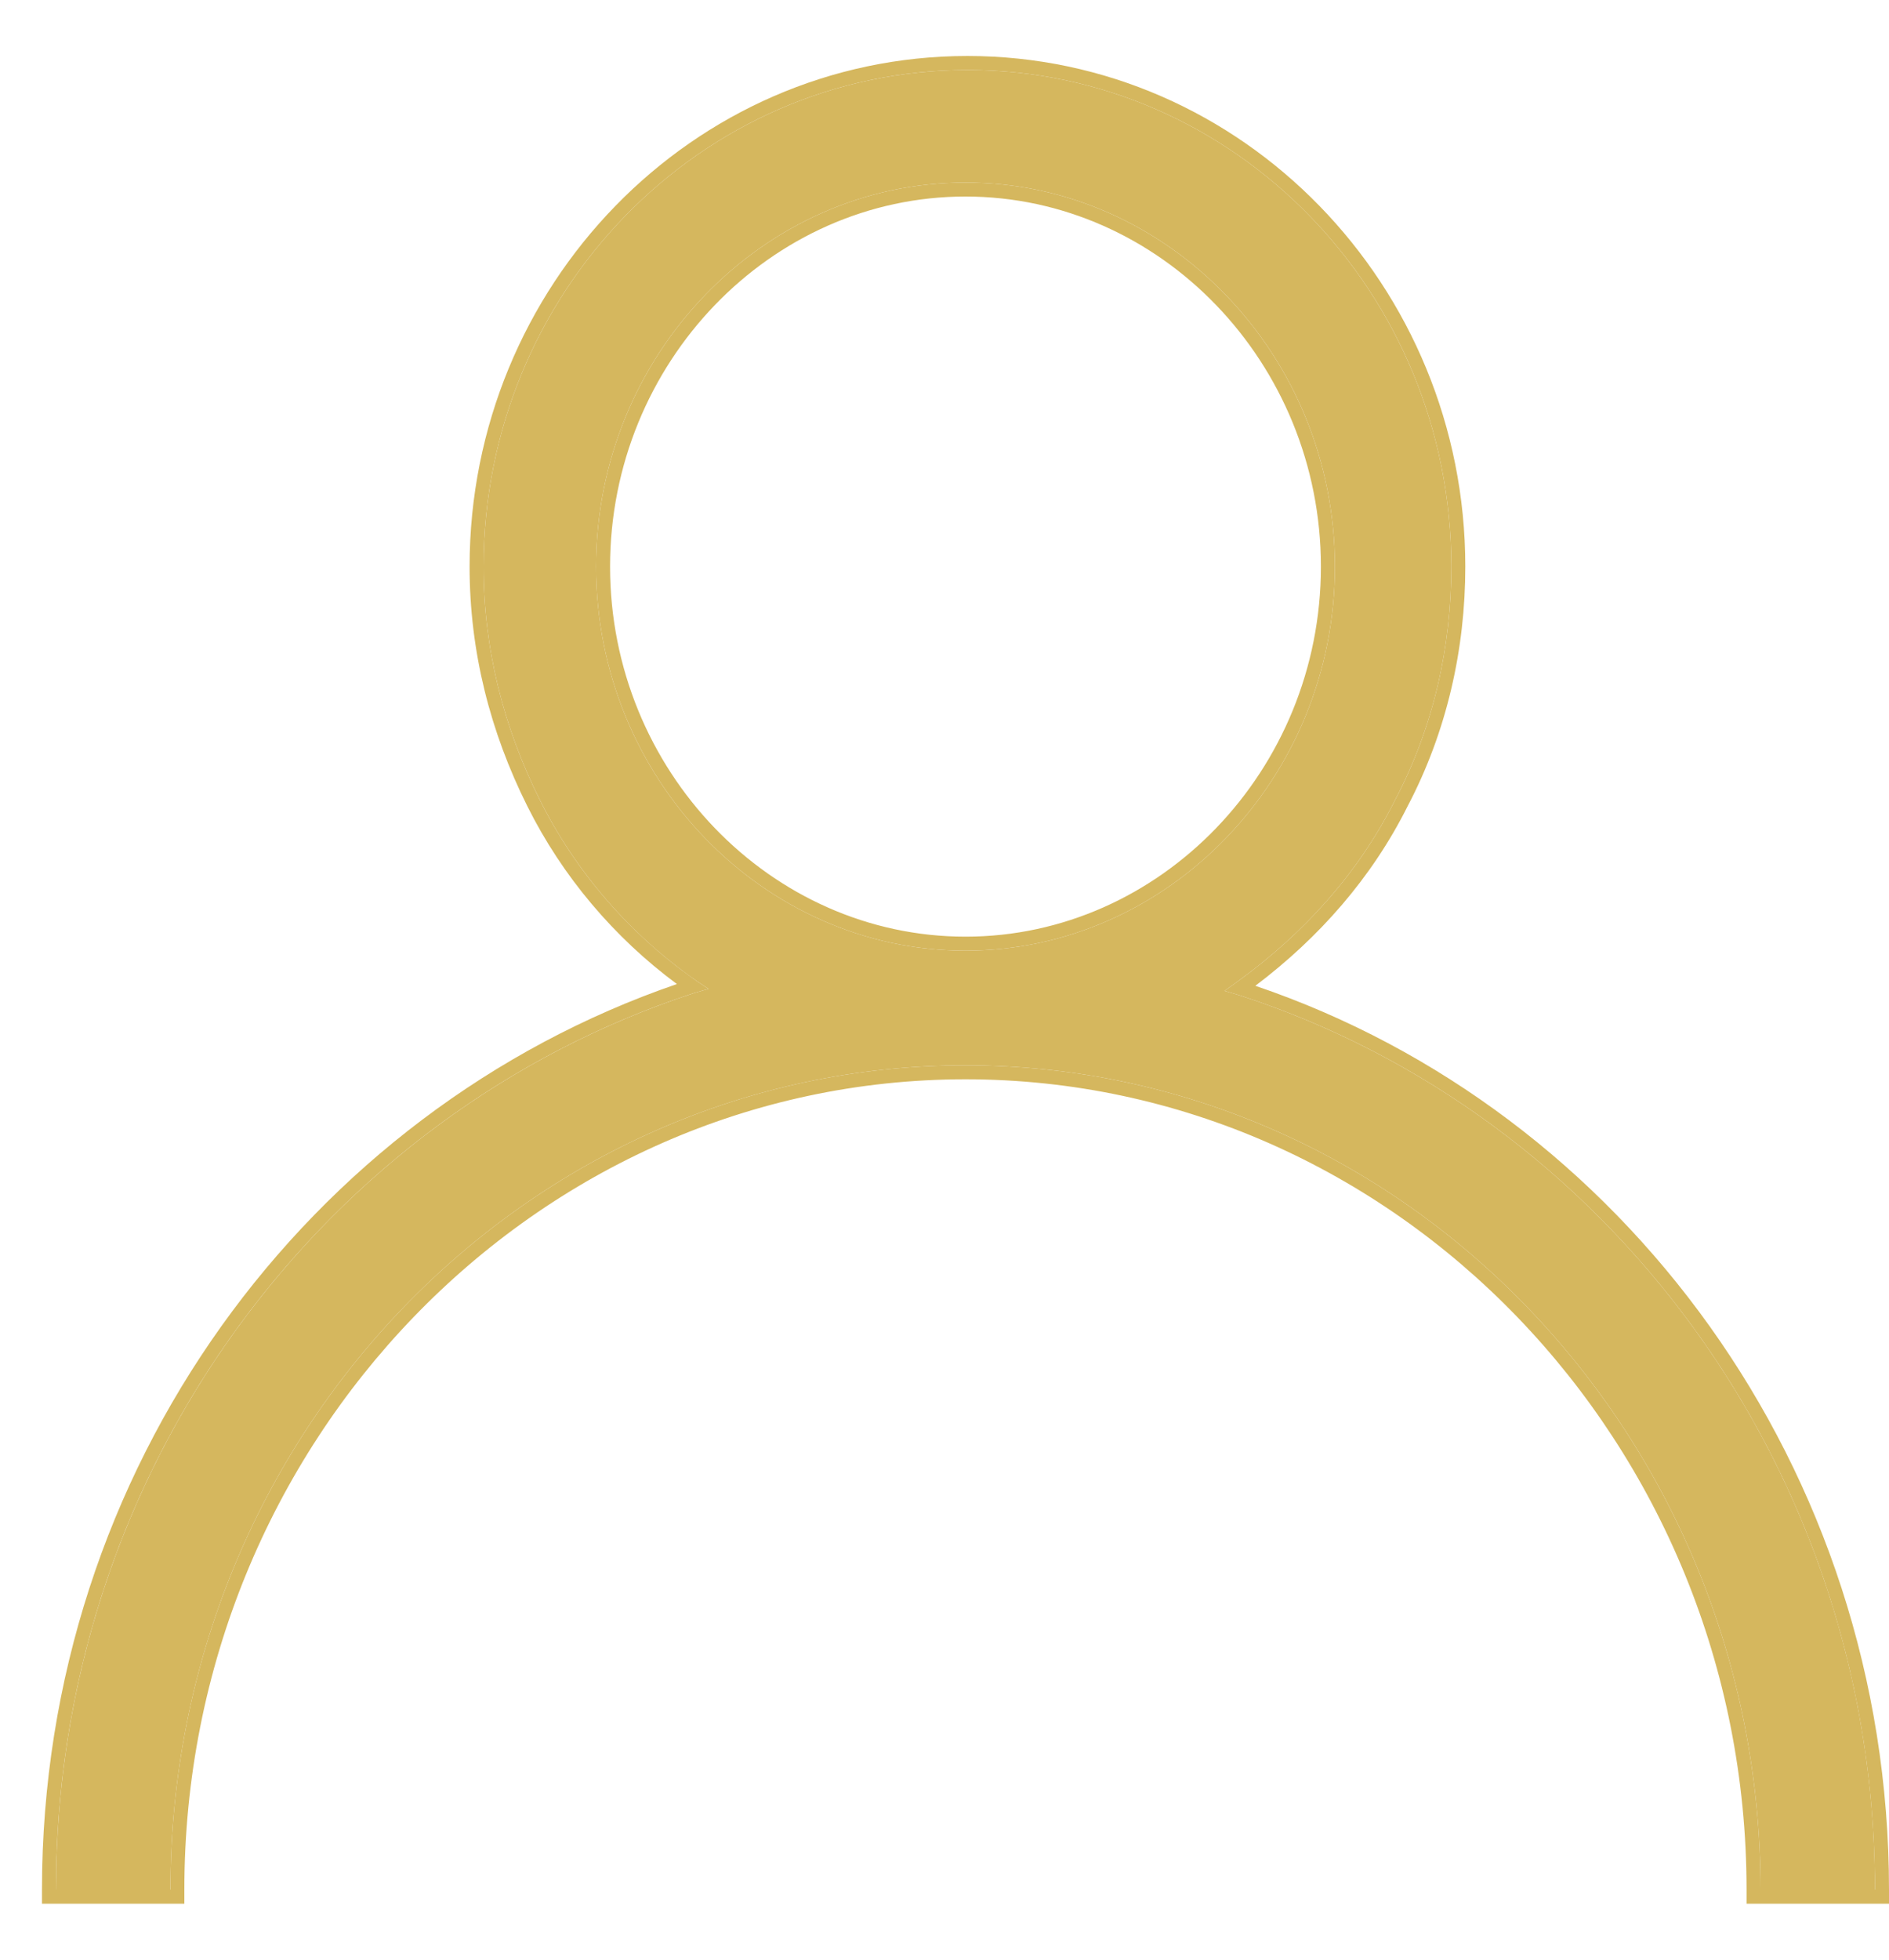
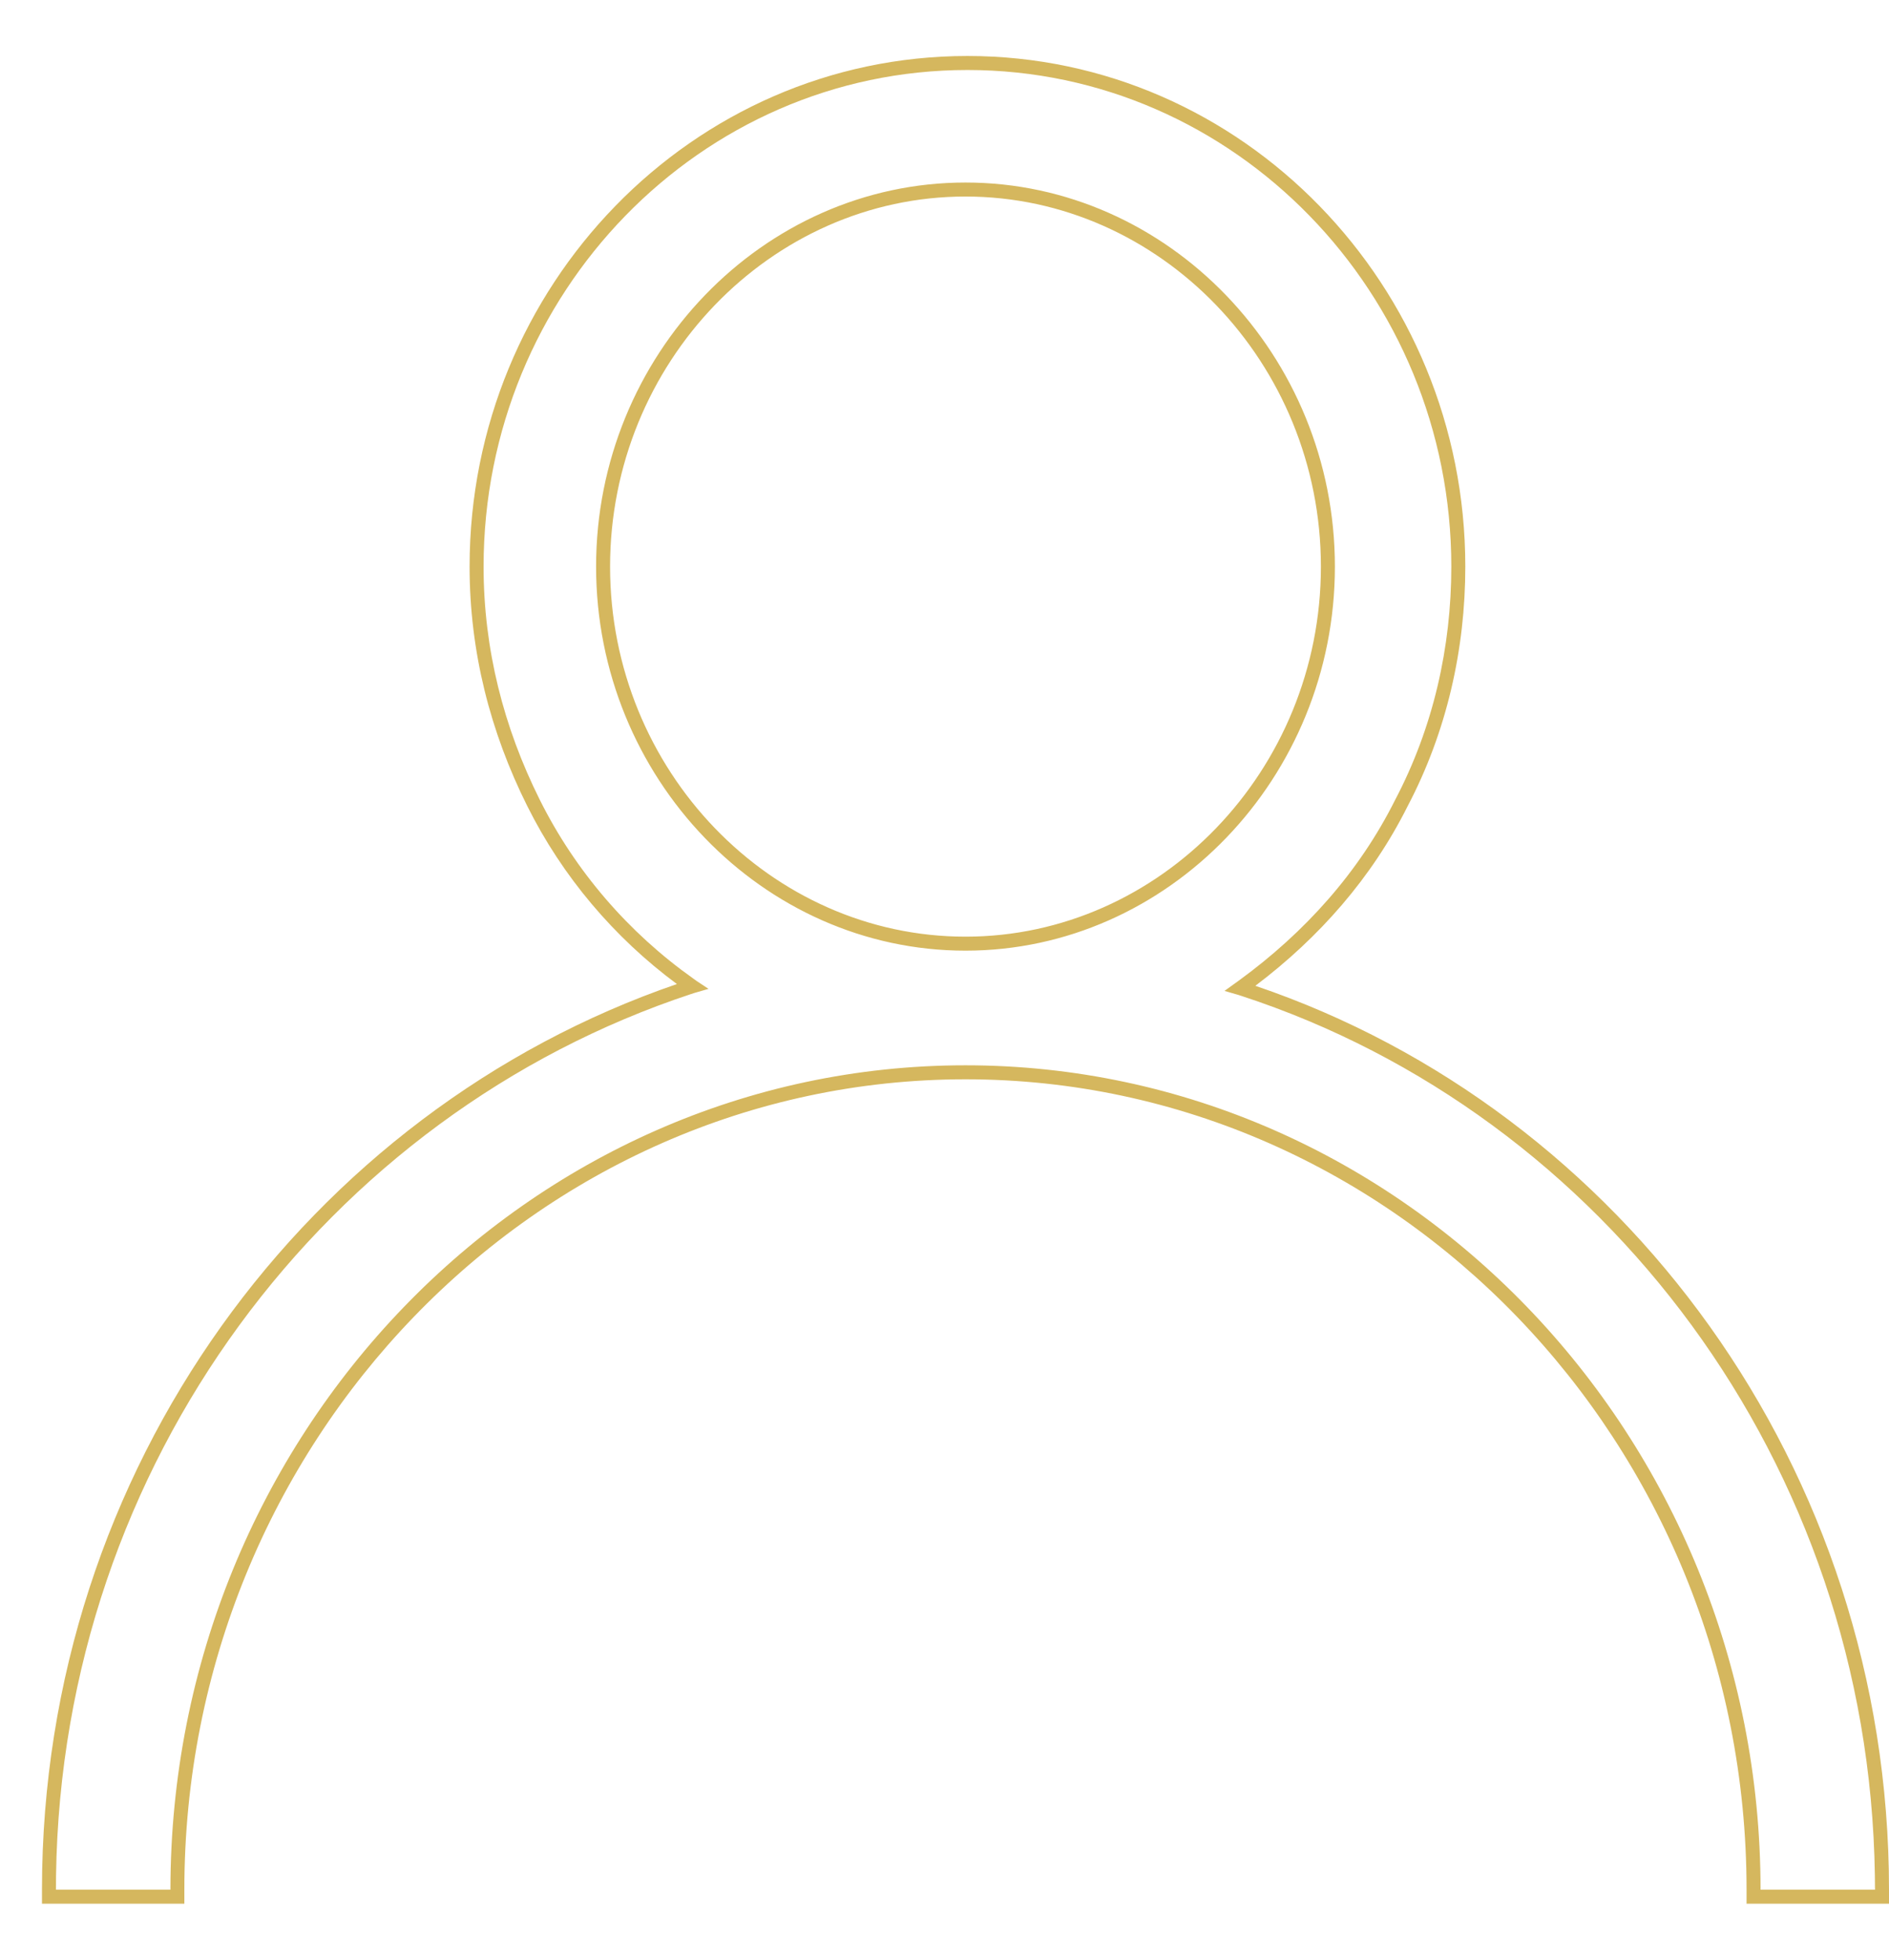
<svg xmlns="http://www.w3.org/2000/svg" width="27" height="28" viewBox="0 0 27 28" fill="none">
-   <path fill-rule="evenodd" clip-rule="evenodd" d="M26.8 27H25.164C25.164 20.507 20.056 15.221 13.8 15.221C7.543 15.221 2.436 20.507 2.436 27H0.8C0.8 20.995 4.645 15.911 9.926 14.187L10.127 14.129L9.954 14.014C9.007 13.354 8.232 12.463 7.716 11.429C7.199 10.394 6.912 9.274 6.912 8.096C6.912 4.189 10.011 1 13.828 1C17.645 1 20.744 4.189 20.744 8.096C20.744 9.246 20.486 10.394 19.941 11.429C19.424 12.463 18.65 13.325 17.702 14.014L17.502 14.158L17.702 14.216C22.954 15.911 26.8 20.995 26.8 27ZM19.08 8.096C19.08 5.08 16.698 2.608 13.8 2.608C10.901 2.608 8.52 5.08 8.52 8.096C8.52 11.113 10.901 13.583 13.8 13.583C16.698 13.583 19.08 11.113 19.08 8.096Z" fill="#D5B75E" />
  <path fill-rule="evenodd" clip-rule="evenodd" d="M27 27.2H24.964V27C24.964 20.611 19.939 15.421 13.8 15.421C7.661 15.421 2.635 20.611 2.635 27V27.2H0.6V27C0.6 20.98 4.409 15.869 9.675 14.06C8.776 13.394 8.038 12.522 7.537 11.518C7.007 10.458 6.712 9.308 6.712 8.096C6.712 4.083 9.896 0.8 13.828 0.8C17.76 0.8 20.944 4.083 20.944 8.096C20.944 9.275 20.679 10.455 20.119 11.52C19.608 12.541 18.857 13.395 17.943 14.085C23.186 15.863 27 20.978 27 27V27.2ZM17.745 14.23C17.731 14.225 17.717 14.22 17.702 14.216L17.502 14.158L17.702 14.014C17.704 14.012 17.707 14.011 17.709 14.009C18.653 13.321 19.425 12.461 19.941 11.429C20.486 10.394 20.744 9.246 20.744 8.096C20.744 4.189 17.645 1 13.828 1C10.011 1 6.912 4.189 6.912 8.096C6.912 9.274 7.199 10.394 7.716 11.429C8.224 12.447 8.983 13.326 9.911 13.983C9.925 13.993 9.94 14.004 9.954 14.014L10.127 14.129L9.926 14.187C9.909 14.192 9.893 14.197 9.877 14.203C4.68 15.922 0.885 20.901 0.801 26.8C0.8 26.866 0.8 26.933 0.8 27H2.436C2.436 20.507 7.543 15.221 13.8 15.221C20.056 15.221 25.164 20.507 25.164 27H26.8C26.8 26.933 26.799 26.866 26.798 26.8C26.714 20.899 22.917 15.919 17.745 14.23ZM18.88 8.096C18.88 5.183 16.581 2.808 13.8 2.808C11.018 2.808 8.72 5.183 8.72 8.096C8.72 11.009 11.018 13.383 13.8 13.383C16.581 13.383 18.88 11.009 18.88 8.096ZM13.8 2.608C16.698 2.608 19.08 5.08 19.08 8.096C19.08 11.113 16.698 13.583 13.8 13.583C10.901 13.583 8.52 11.113 8.52 8.096C8.52 5.08 10.901 2.608 13.8 2.608Z" fill="#D5B75E" />
</svg>